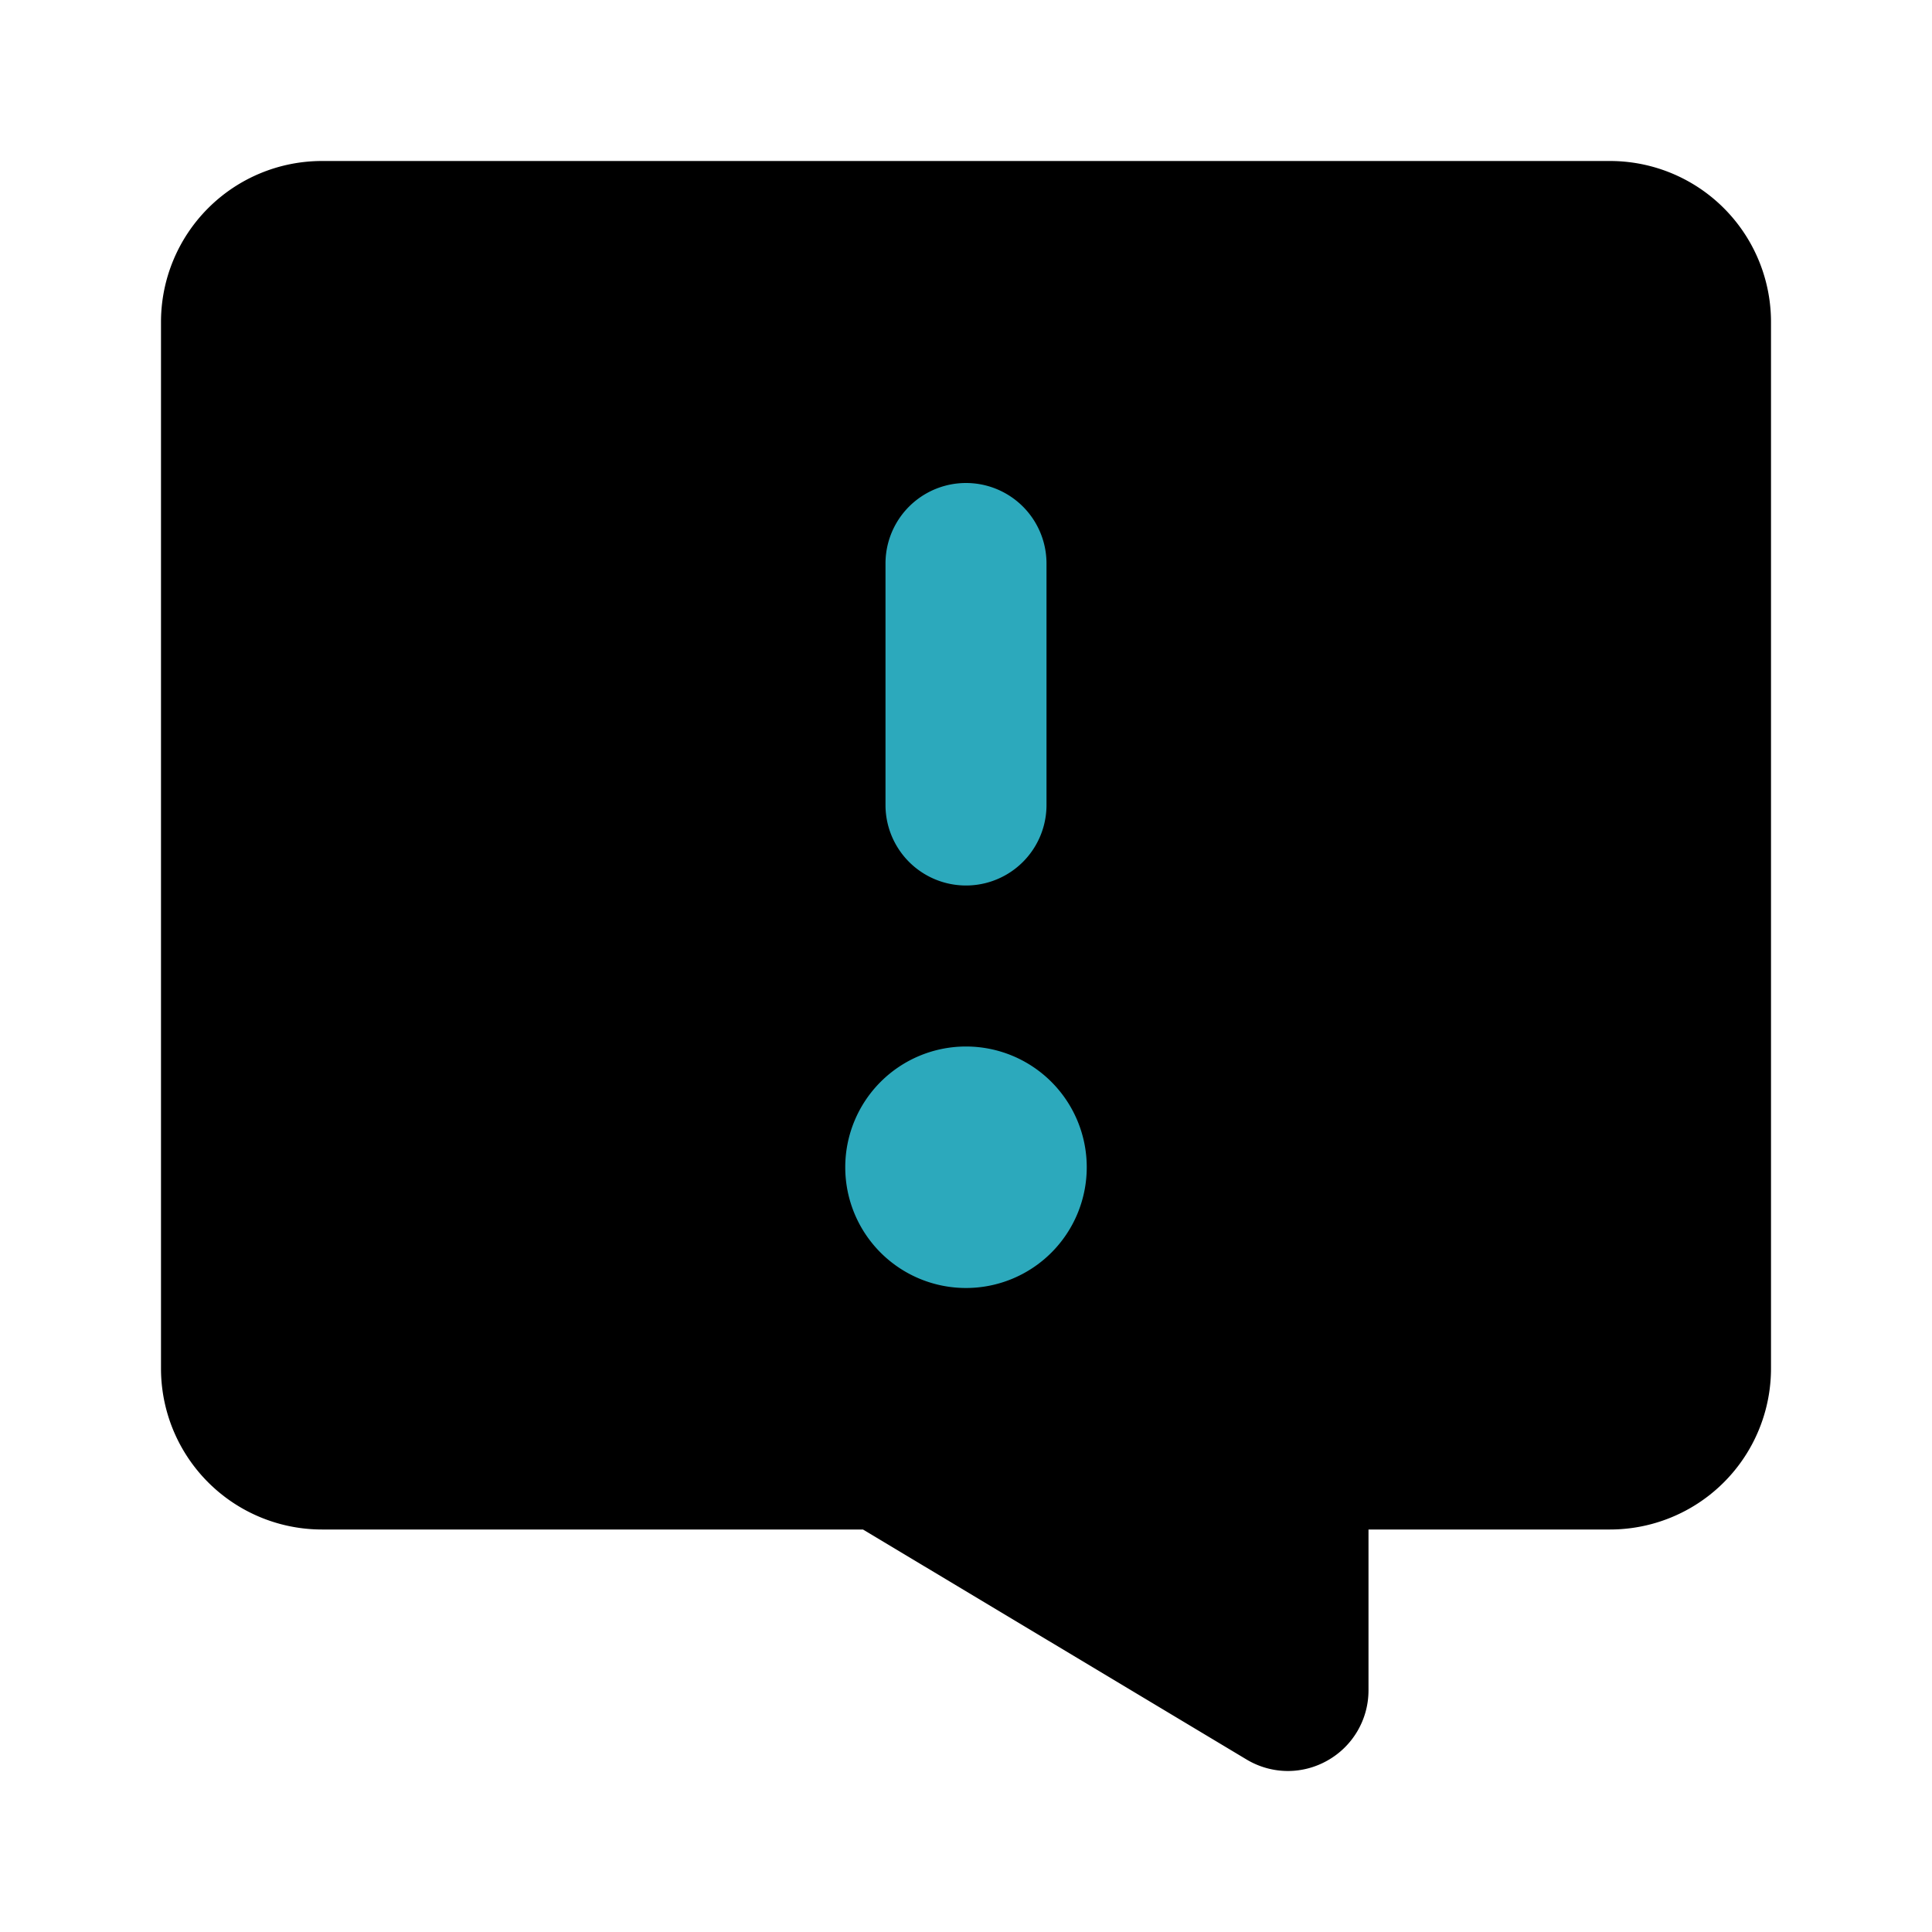
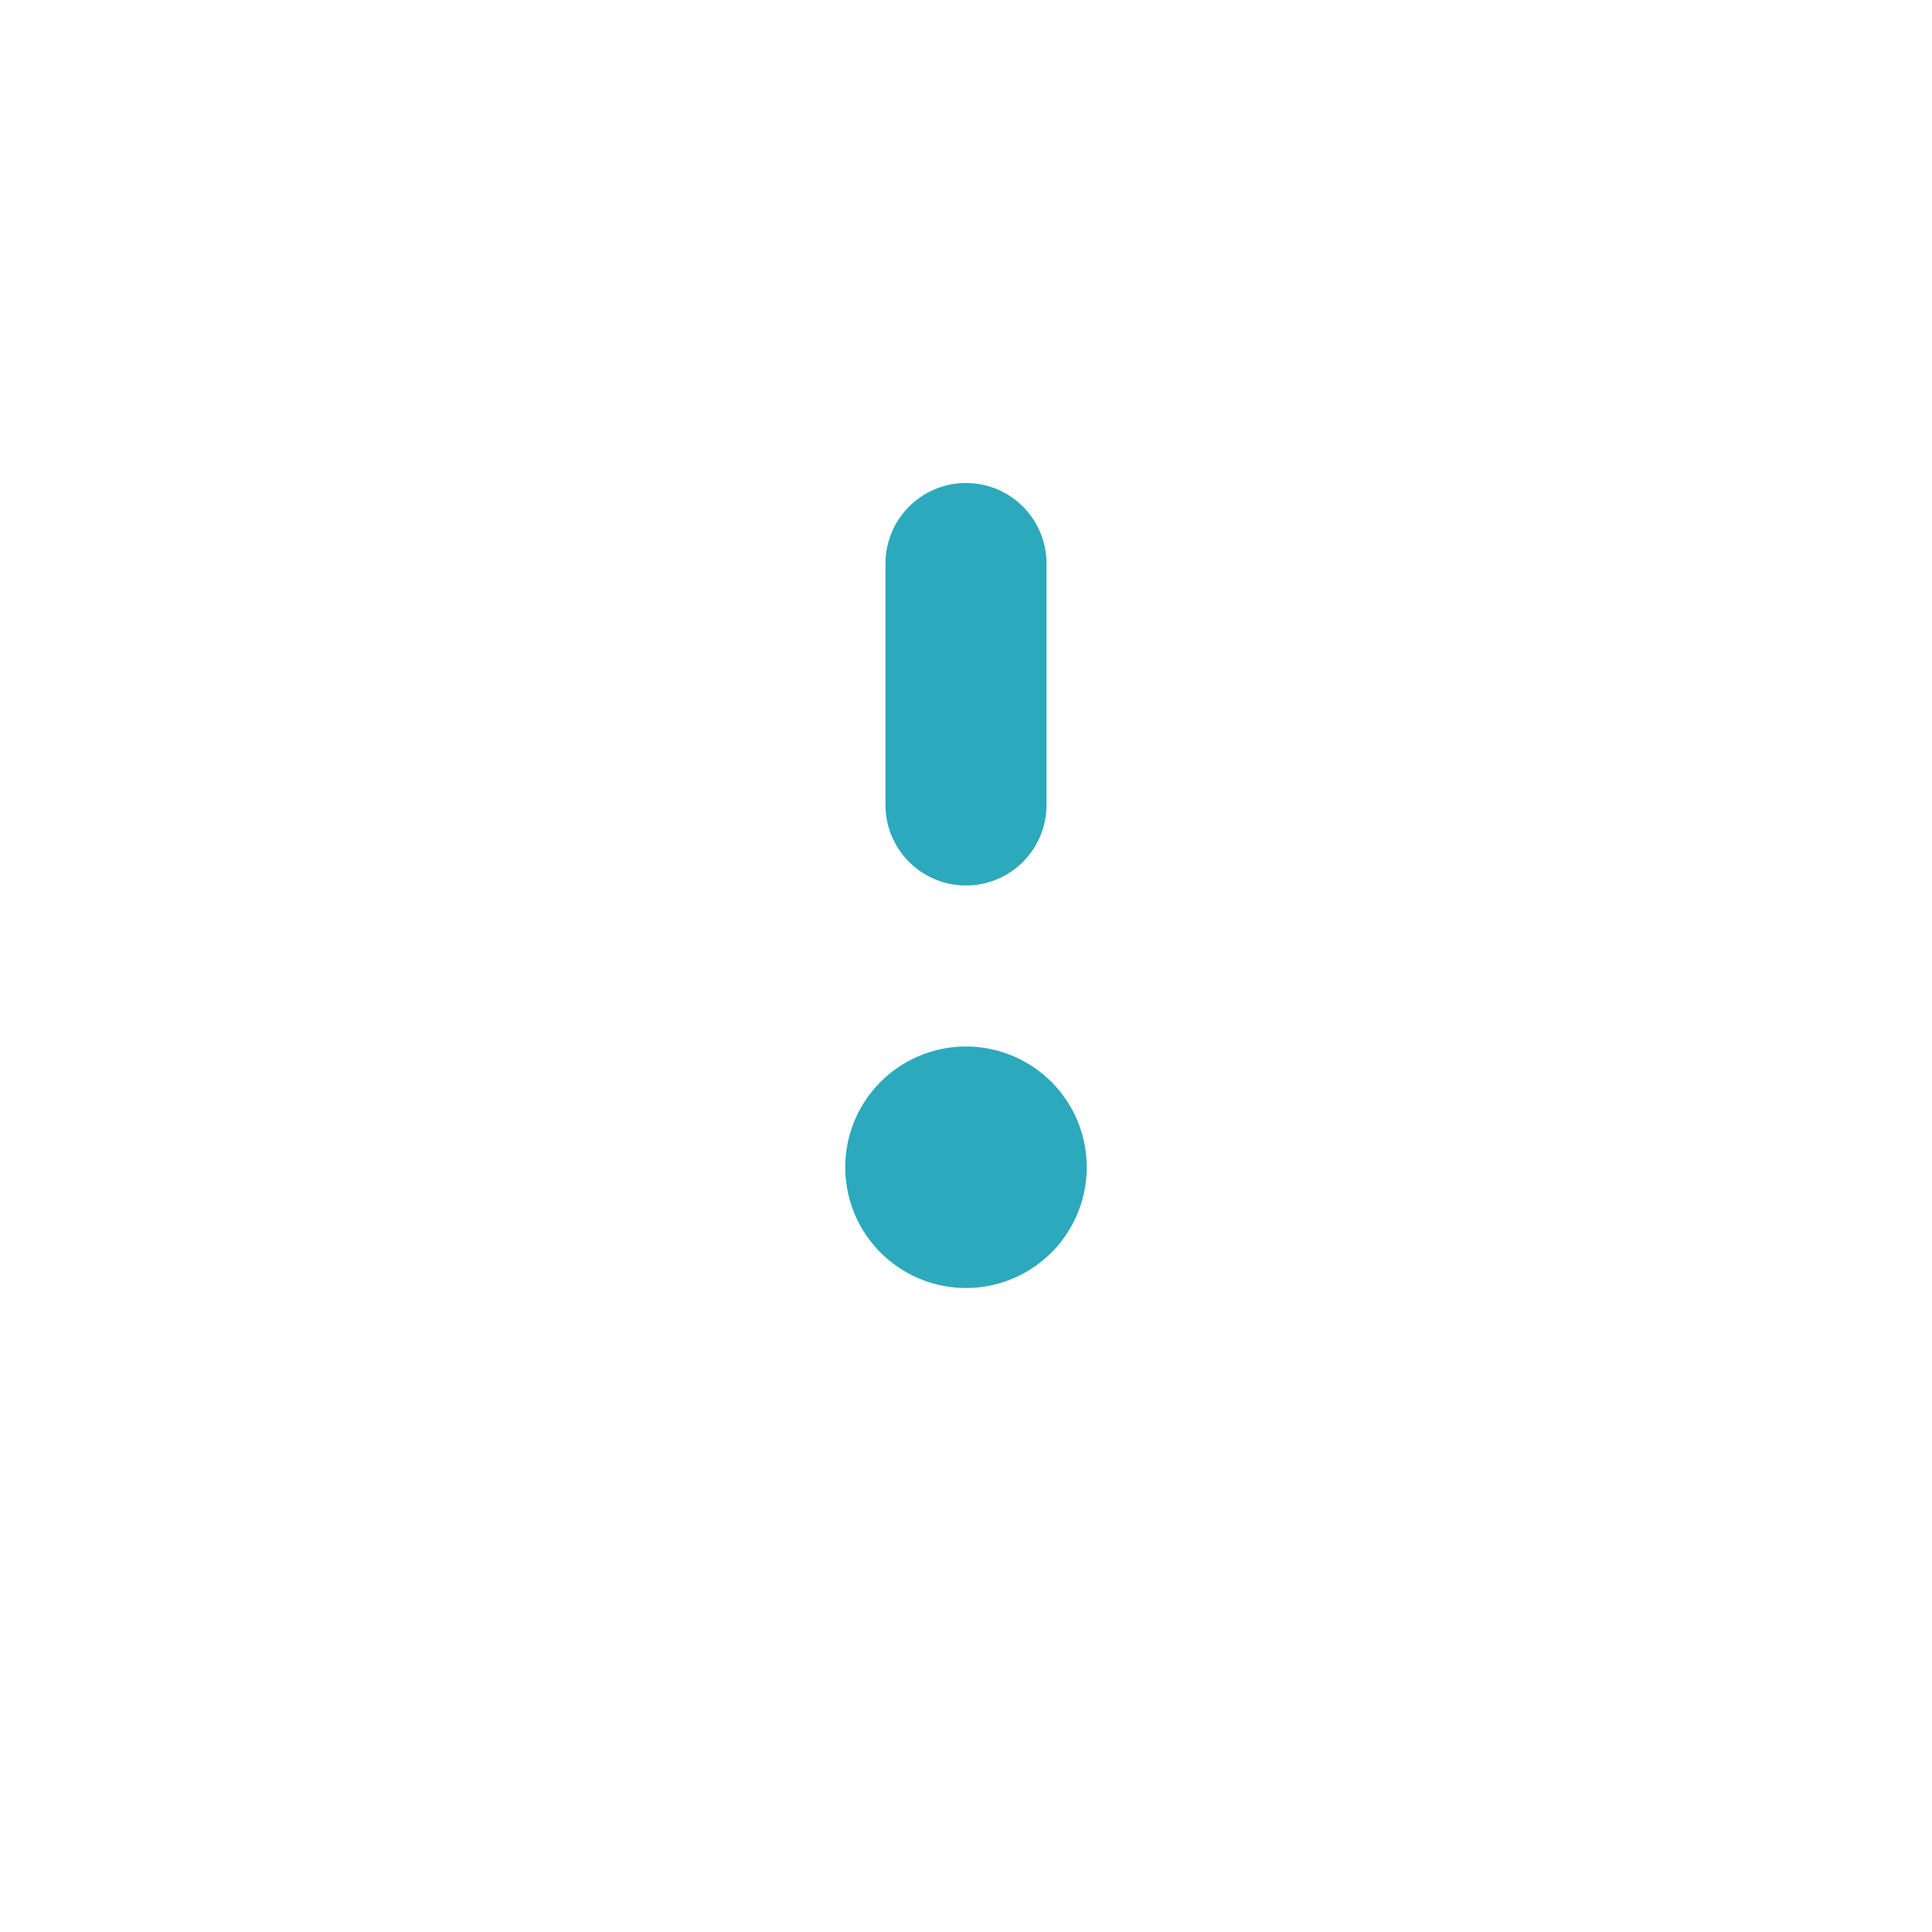
<svg xmlns="http://www.w3.org/2000/svg" fill="#000000" width="800px" height="800px" viewBox="0 0 24 24" id="chat-alert-3" data-name="Flat Color" class="icon flat-color">
-   <path id="primary" d="M20,2H4A2,2,0,0,0,2,4V17a2,2,0,0,0,2,2h6.72l4.77,2.86A1,1,0,0,0,16,22a1,1,0,0,0,.49-.13A1,1,0,0,0,17,21V19h3a2,2,0,0,0,2-2V4A2,2,0,0,0,20,2Z" style="fill: rgb(0, 0, 0);" />
  <path id="secondary" d="M13.5,14.5A1.5,1.5,0,1,1,12,13,1.5,1.5,0,0,1,13.5,14.5ZM13,10V7a1,1,0,0,0-2,0v3a1,1,0,0,0,2,0Z" style="fill: rgb(44, 169, 188);" />
</svg>